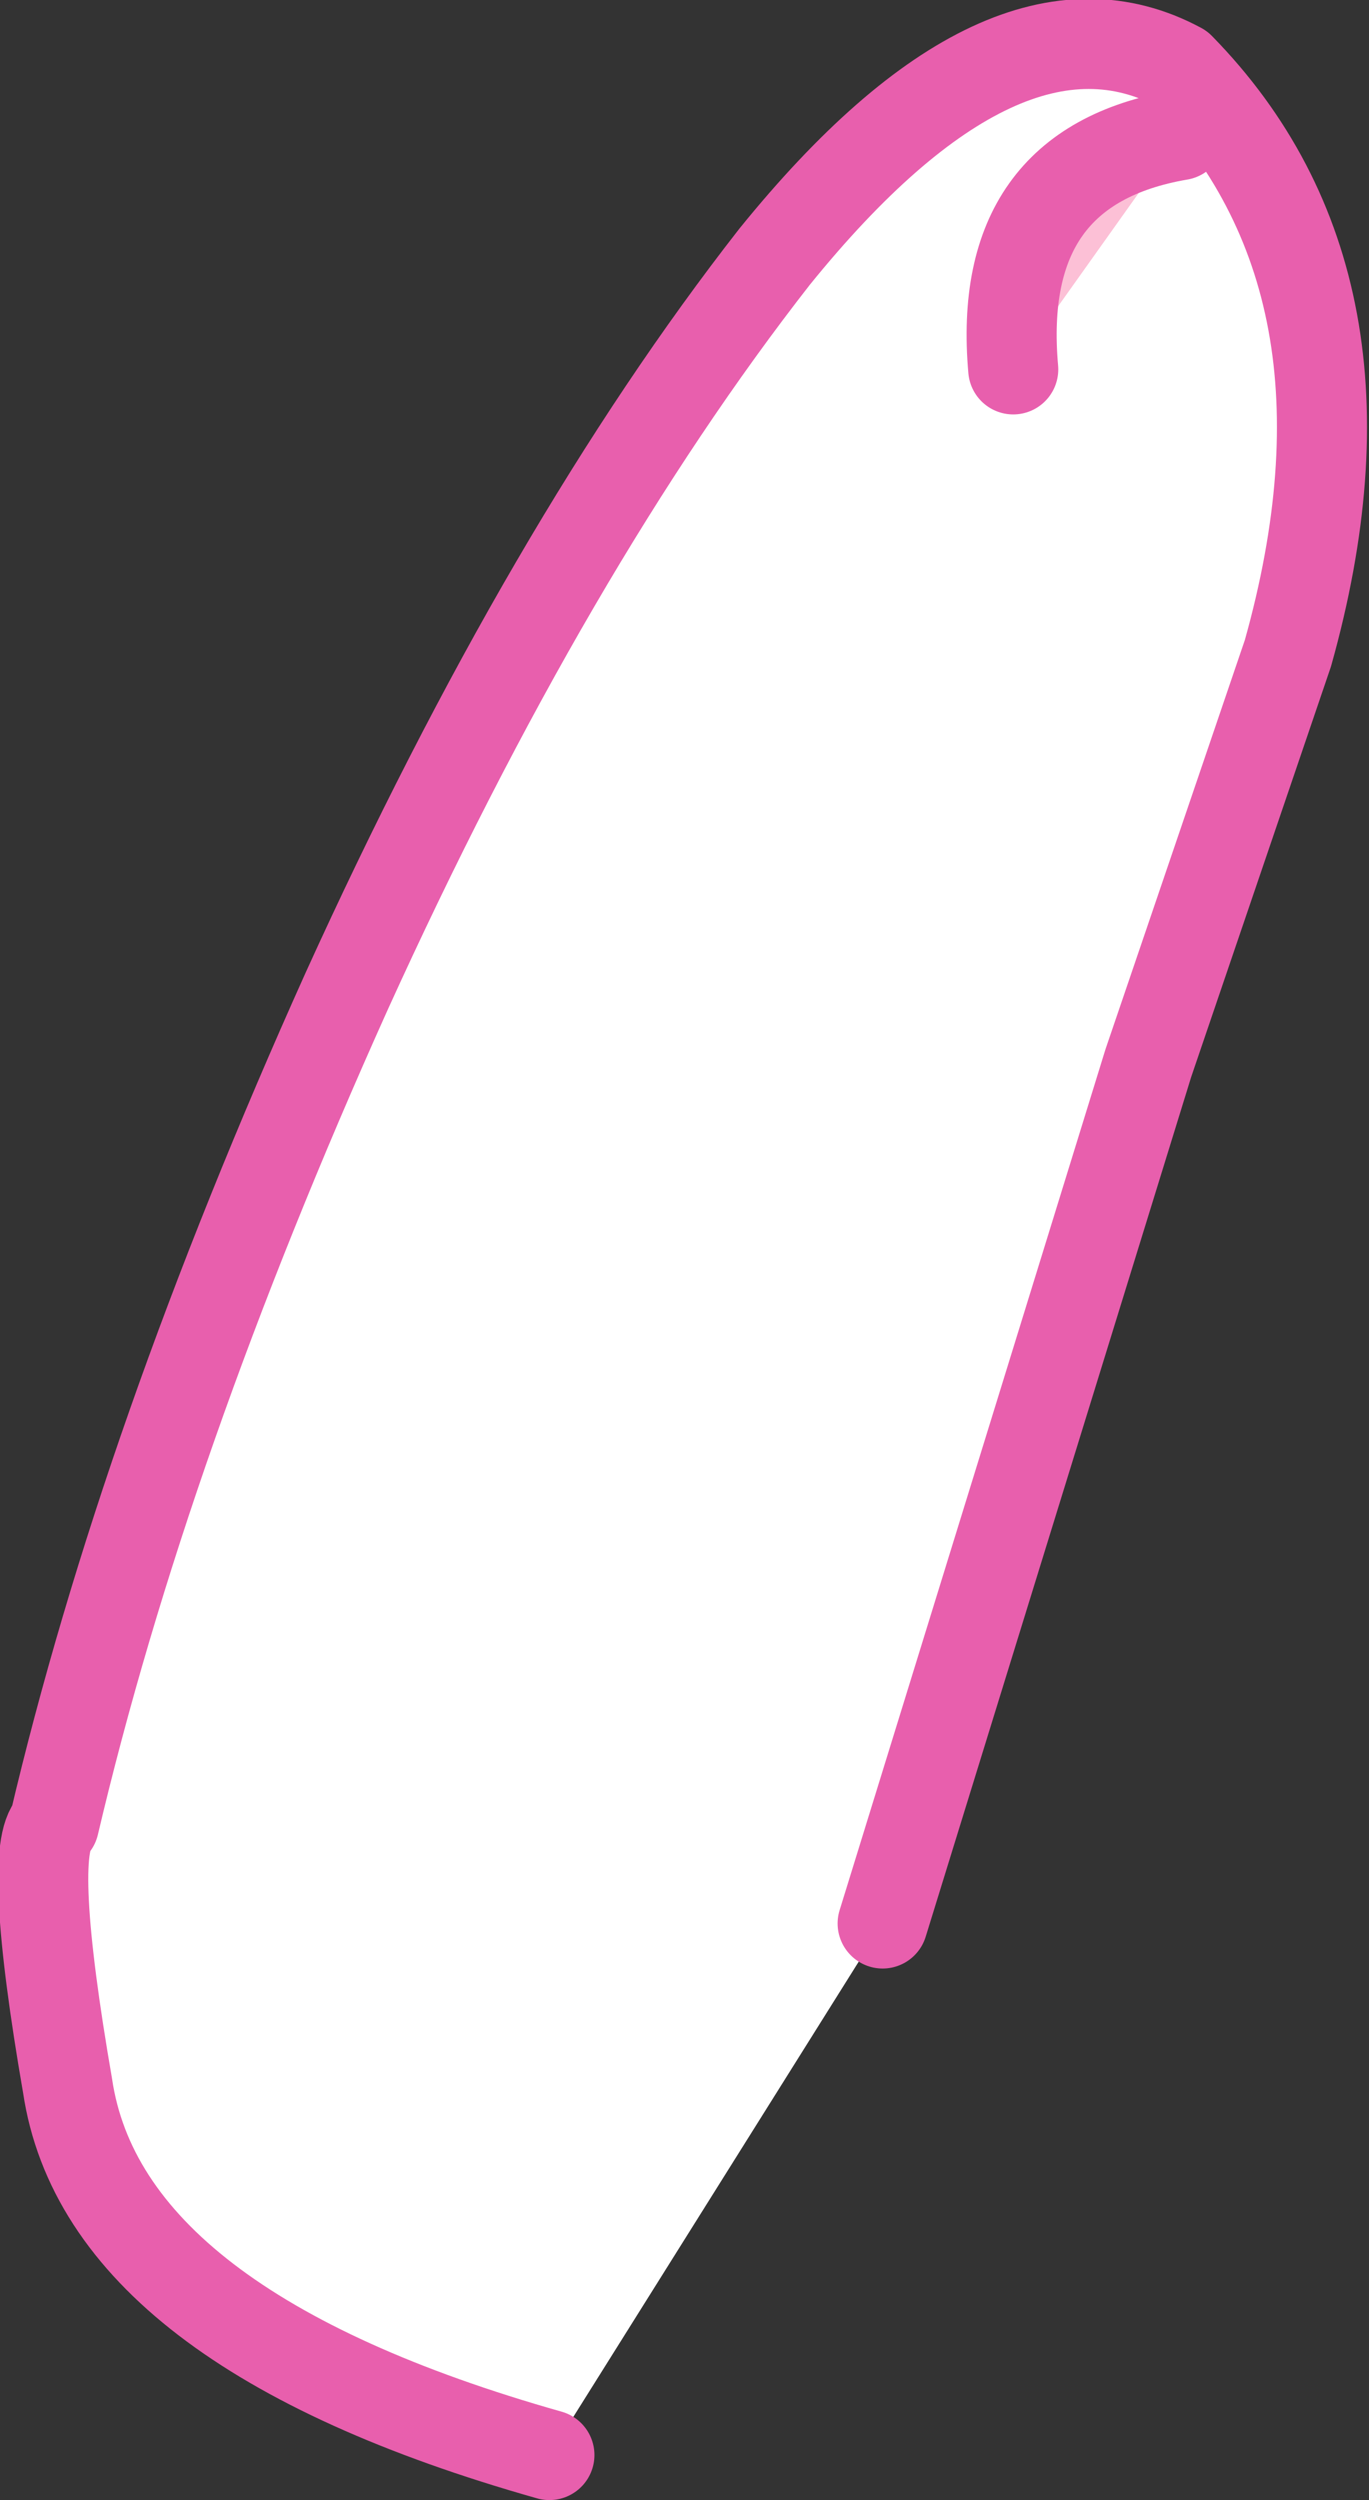
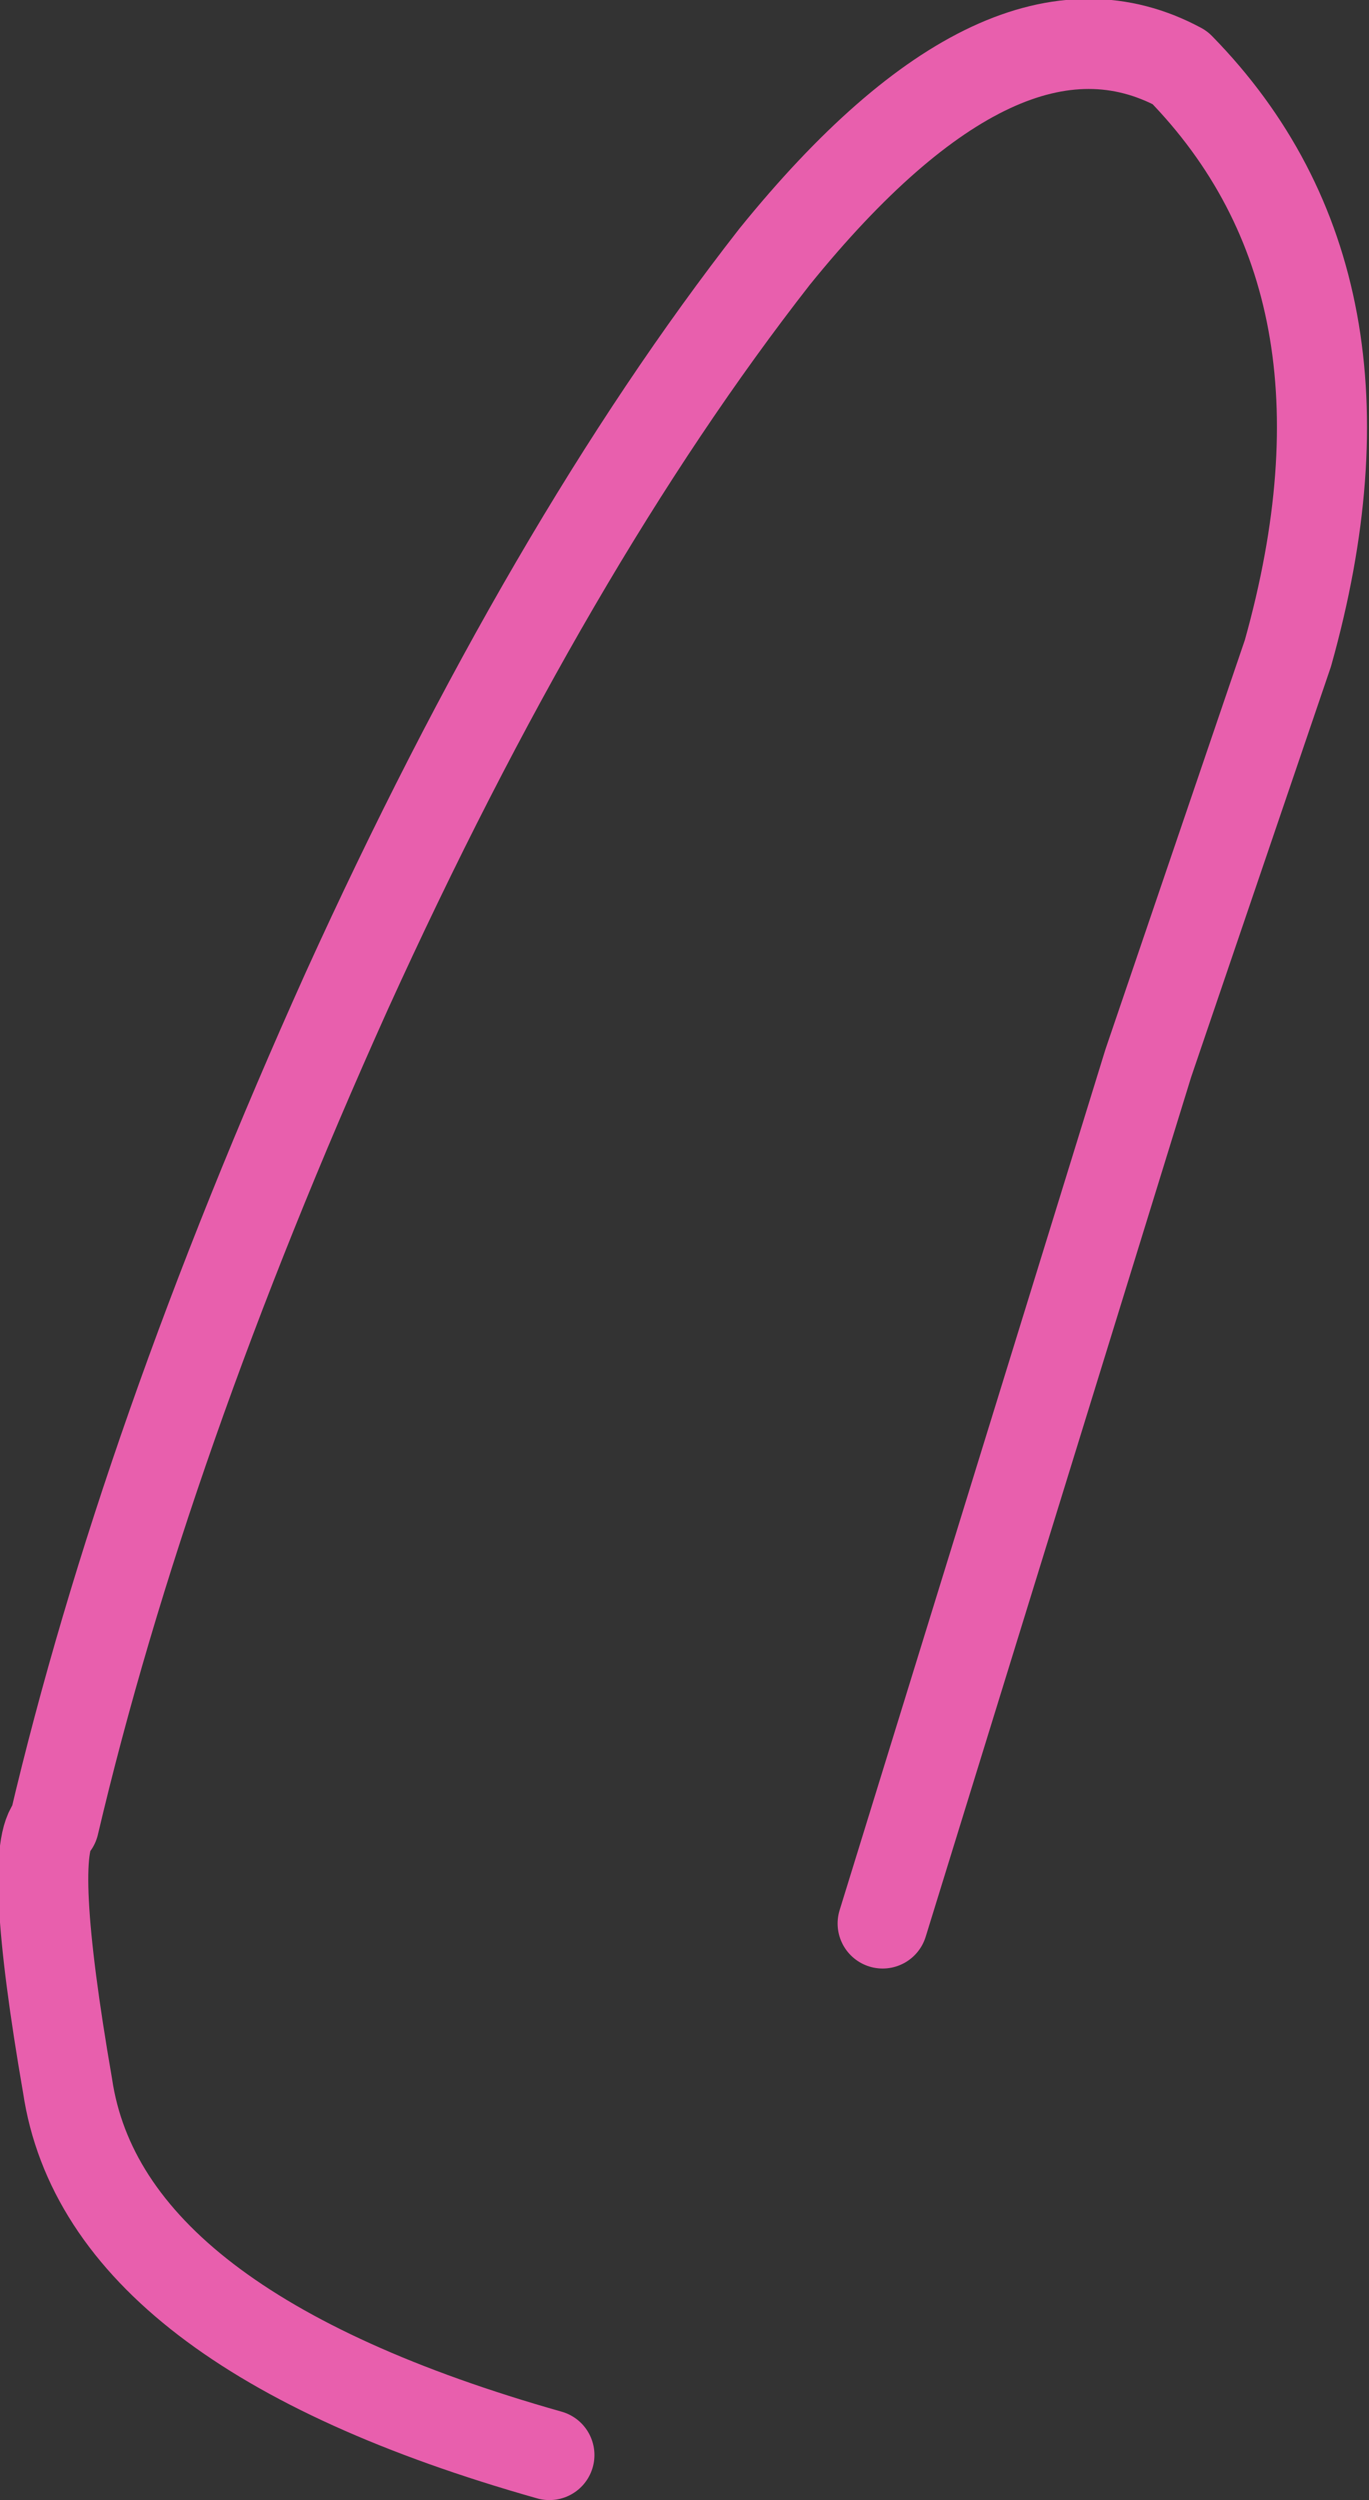
<svg xmlns="http://www.w3.org/2000/svg" height="27.75px" width="15.2px">
  <rect width="100%" height="100%" fill="#333333" stroke="none" />
  <g transform="matrix(1.0, 0.0, 0.0, 1.0, 86.9, -79.95)">
-     <path d="M-80.8 107.2 Q-85.75 105.8 -86.15 103.1 -86.6 100.5 -86.3 100.2 -85.3 95.95 -83.05 90.95 -80.8 86.0 -78.3 82.8 -75.75 79.65 -73.8 80.7 -71.45 83.1 -72.6 87.2 L-74.15 91.75 -77.1 101.3 -80.8 107.2" fill="#ffffff" fill-rule="evenodd" stroke="none" />
    <path d="M-80.8 107.2 Q-85.75 105.8 -86.15 103.1 -86.6 100.5 -86.3 100.2 -85.3 95.95 -83.05 90.95 -80.8 86.0 -78.3 82.8 -75.75 79.65 -73.8 80.7 -71.45 83.1 -72.6 87.2 L-74.15 91.75 -77.1 101.3" fill="none" stroke="#e85fad" stroke-linecap="round" stroke-linejoin="round" stroke-width="1.0" />
-     <path d="M-75.65 84.05 Q-75.85 81.8 -73.8 81.45 L-75.65 84.05" fill="#fcc0d6" fill-rule="evenodd" stroke="none" />
-     <path d="M-73.8 81.45 Q-75.85 81.8 -75.65 84.05" fill="none" stroke="#e85fad" stroke-linecap="round" stroke-linejoin="round" stroke-width="1.0" />
  </g>
</svg>